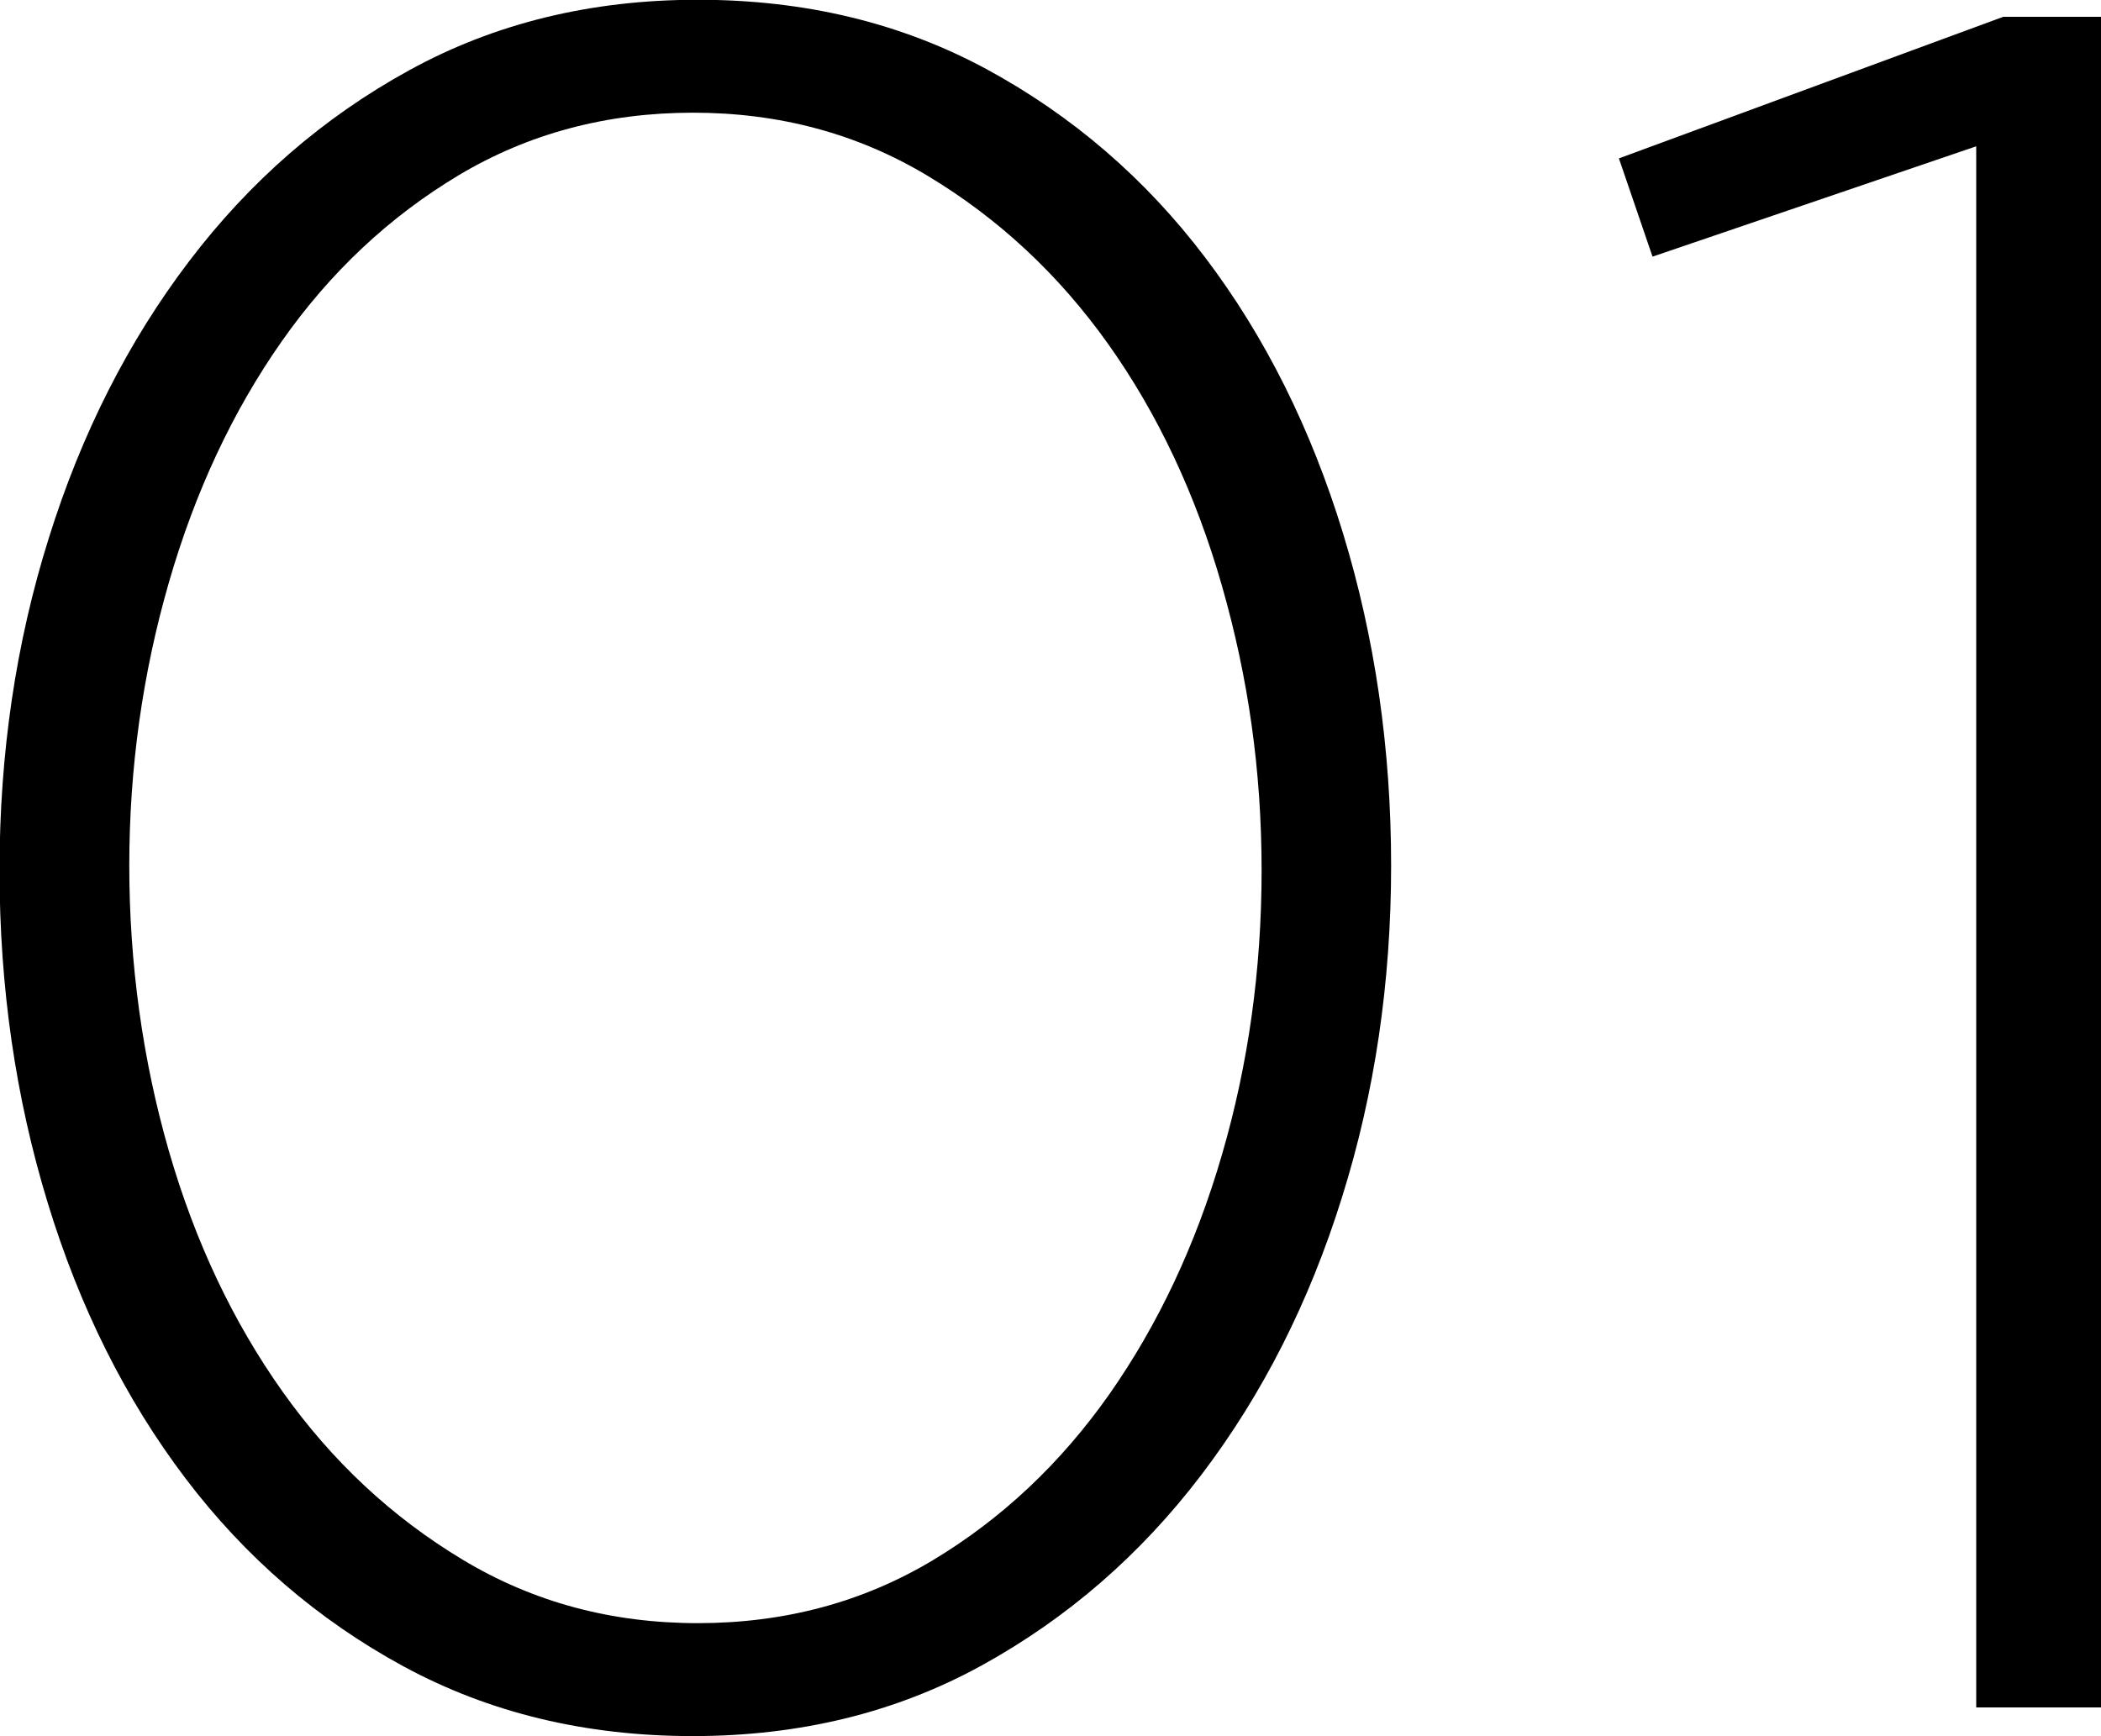
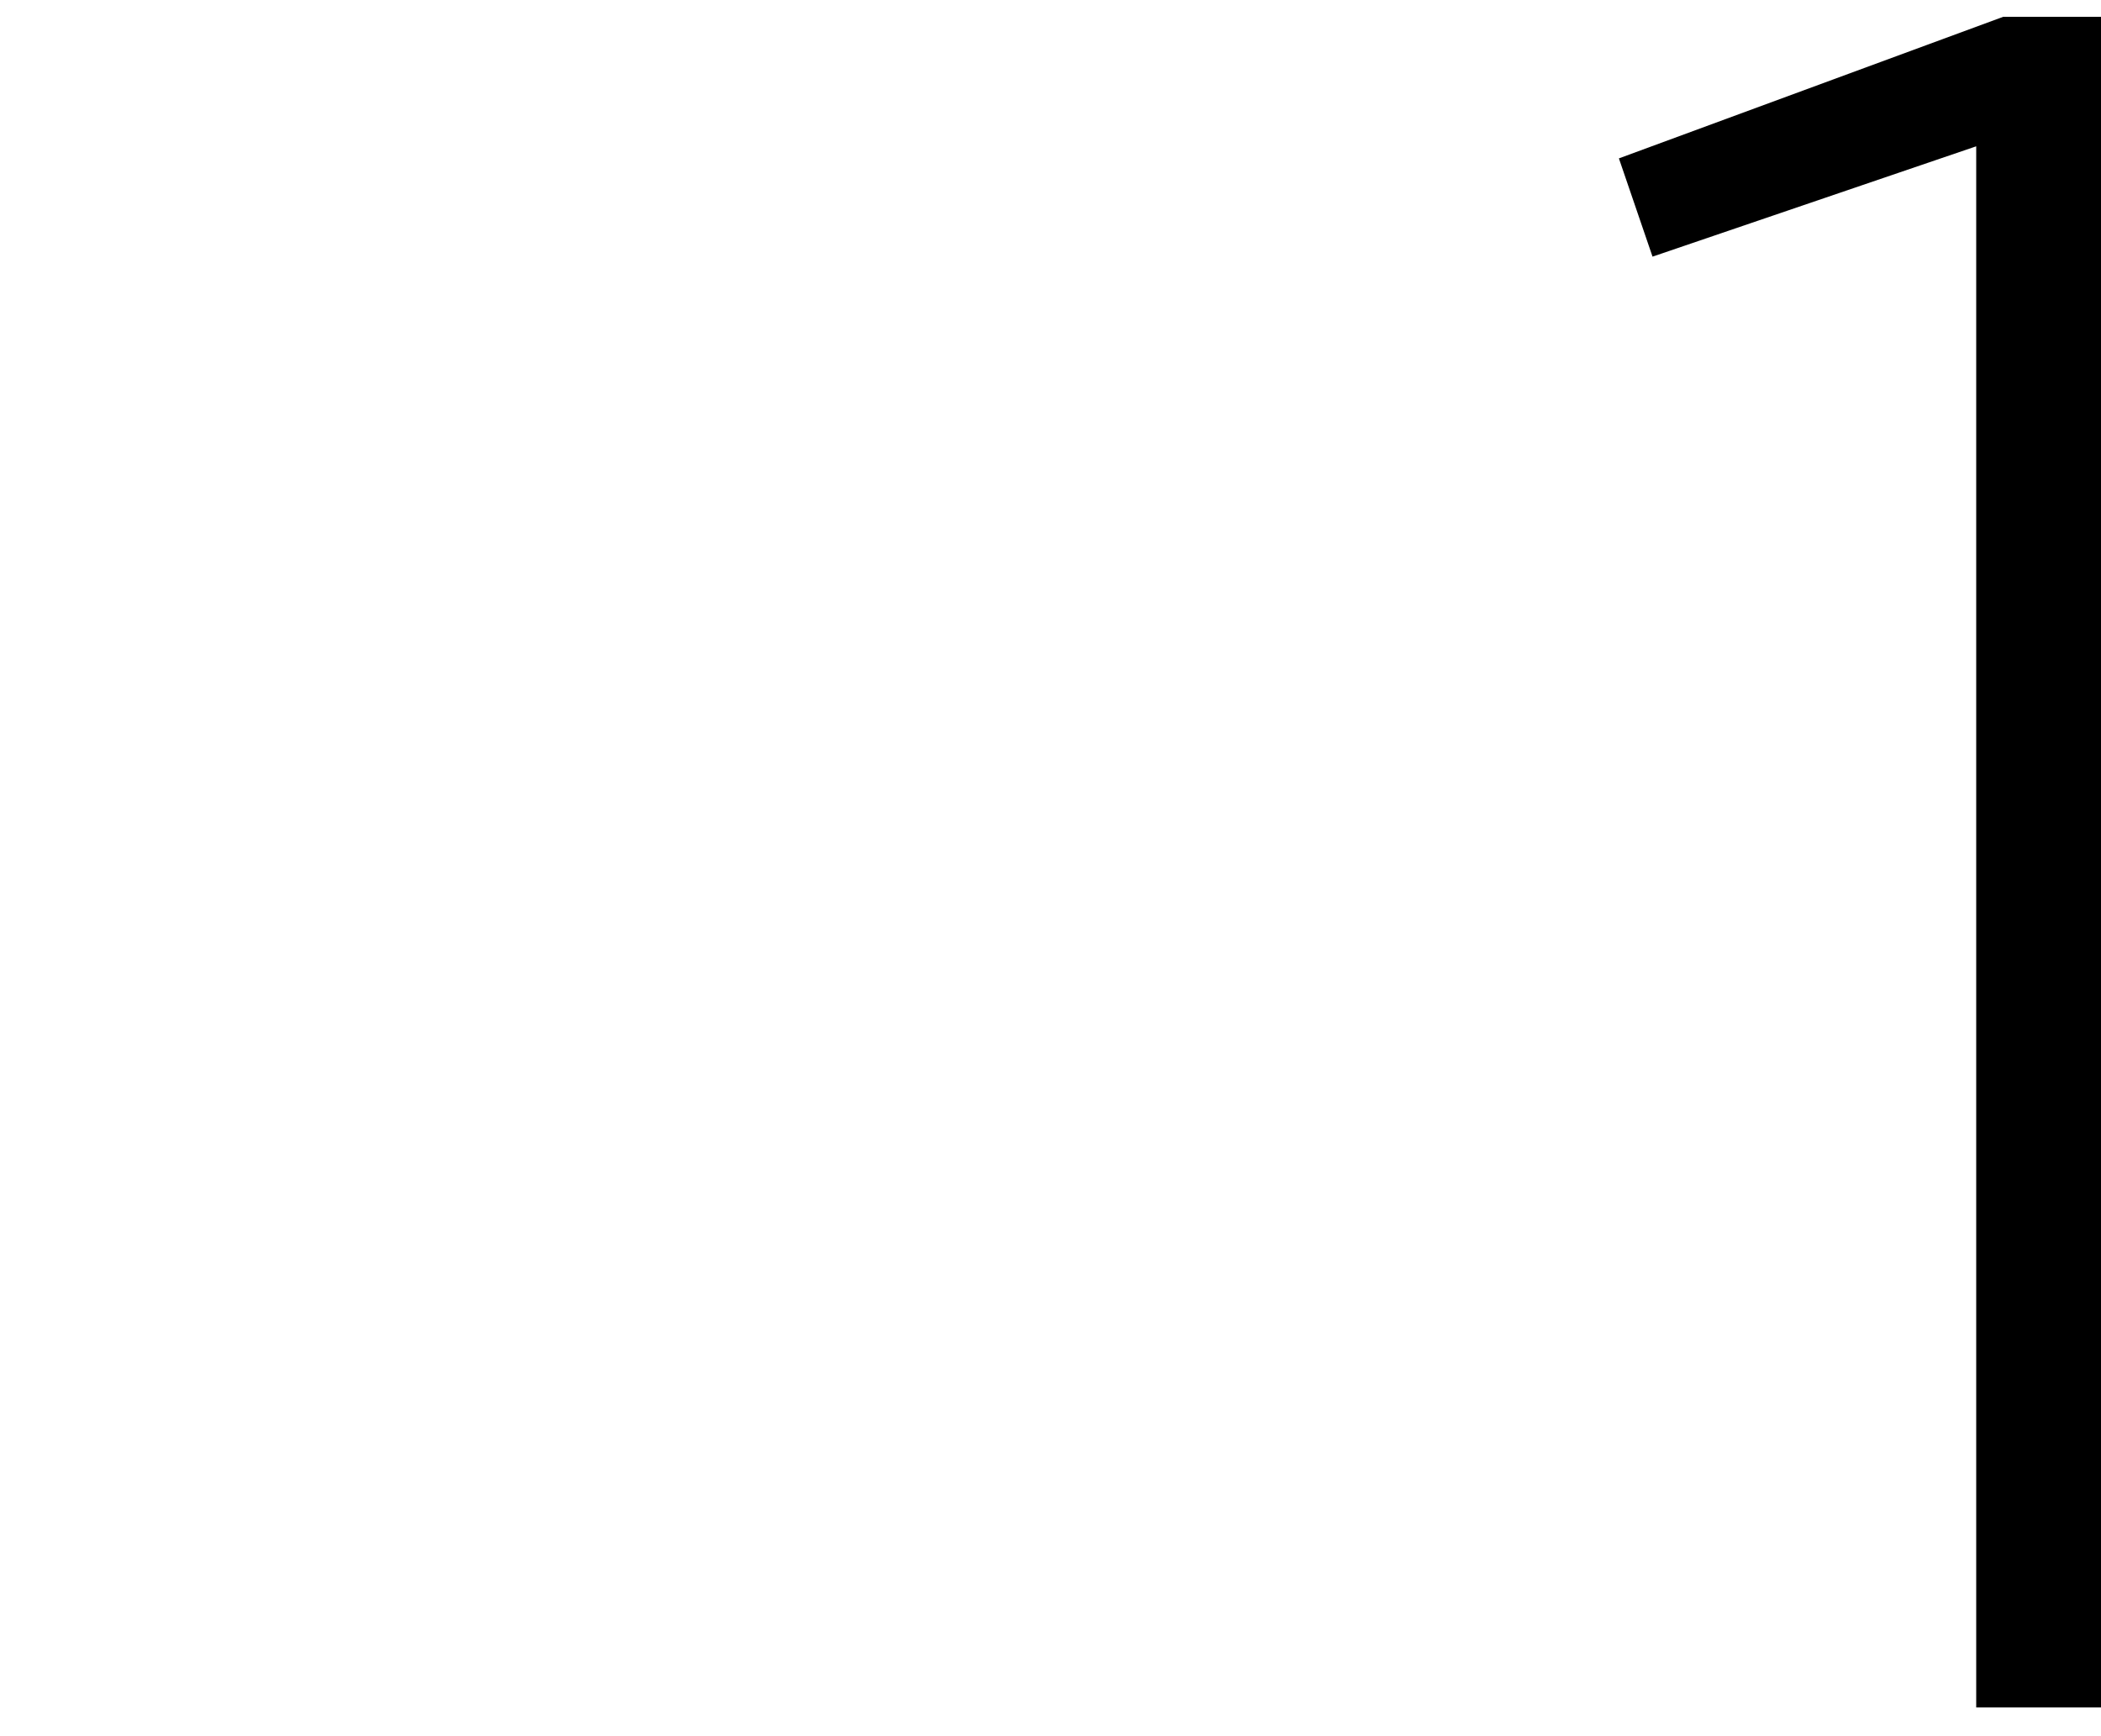
<svg xmlns="http://www.w3.org/2000/svg" id="_レイヤー_2" viewBox="0 0 88.73 73.33">
  <g id="_レイヤー_1-2">
-     <path d="m56.67,50.59c-1.38,4.42-3.36,8.32-5.93,11.7-2.57,3.38-5.66,6.06-9.27,8.05-3.61,1.99-7.68,2.99-12.21,2.99s-8.59-.98-12.21-2.94c-3.61-1.96-6.69-4.61-9.22-7.95-2.53-3.34-4.47-7.22-5.82-11.65-1.35-4.42-2.03-9.1-2.03-14.03s.69-9.61,2.08-14.03c1.38-4.42,3.36-8.32,5.93-11.7,2.57-3.38,5.65-6.06,9.27-8.05,3.61-1.99,7.68-2.99,12.21-2.99s8.59.98,12.21,2.94c3.61,1.96,6.69,4.61,9.22,7.95s4.47,7.23,5.82,11.65c1.35,4.42,2.03,9.1,2.03,14.03s-.69,9.61-2.08,14.03Zm-5.06-25.83c-1.11-3.88-2.72-7.29-4.81-10.23-2.09-2.94-4.63-5.3-7.6-7.09-2.97-1.79-6.28-2.68-9.93-2.68s-6.94.88-9.88,2.63c-2.94,1.76-5.44,4.1-7.5,7.04-2.06,2.94-3.65,6.33-4.76,10.18-1.11,3.85-1.67,7.83-1.67,11.95s.56,8.2,1.67,12.05,2.72,7.24,4.81,10.18c2.09,2.94,4.62,5.3,7.6,7.09,2.97,1.79,6.28,2.68,9.93,2.68s6.94-.88,9.88-2.63c2.94-1.76,5.43-4.1,7.5-7.04,2.06-2.94,3.65-6.31,4.76-10.13,1.11-3.81,1.67-7.81,1.67-12s-.56-8.12-1.67-12Z" />
    <path d="m84.6.71h4.13v71.41h-5.27V6.18l-13.67,4.66-1.42-4.15L84.6.71Z" />
  </g>
</svg>